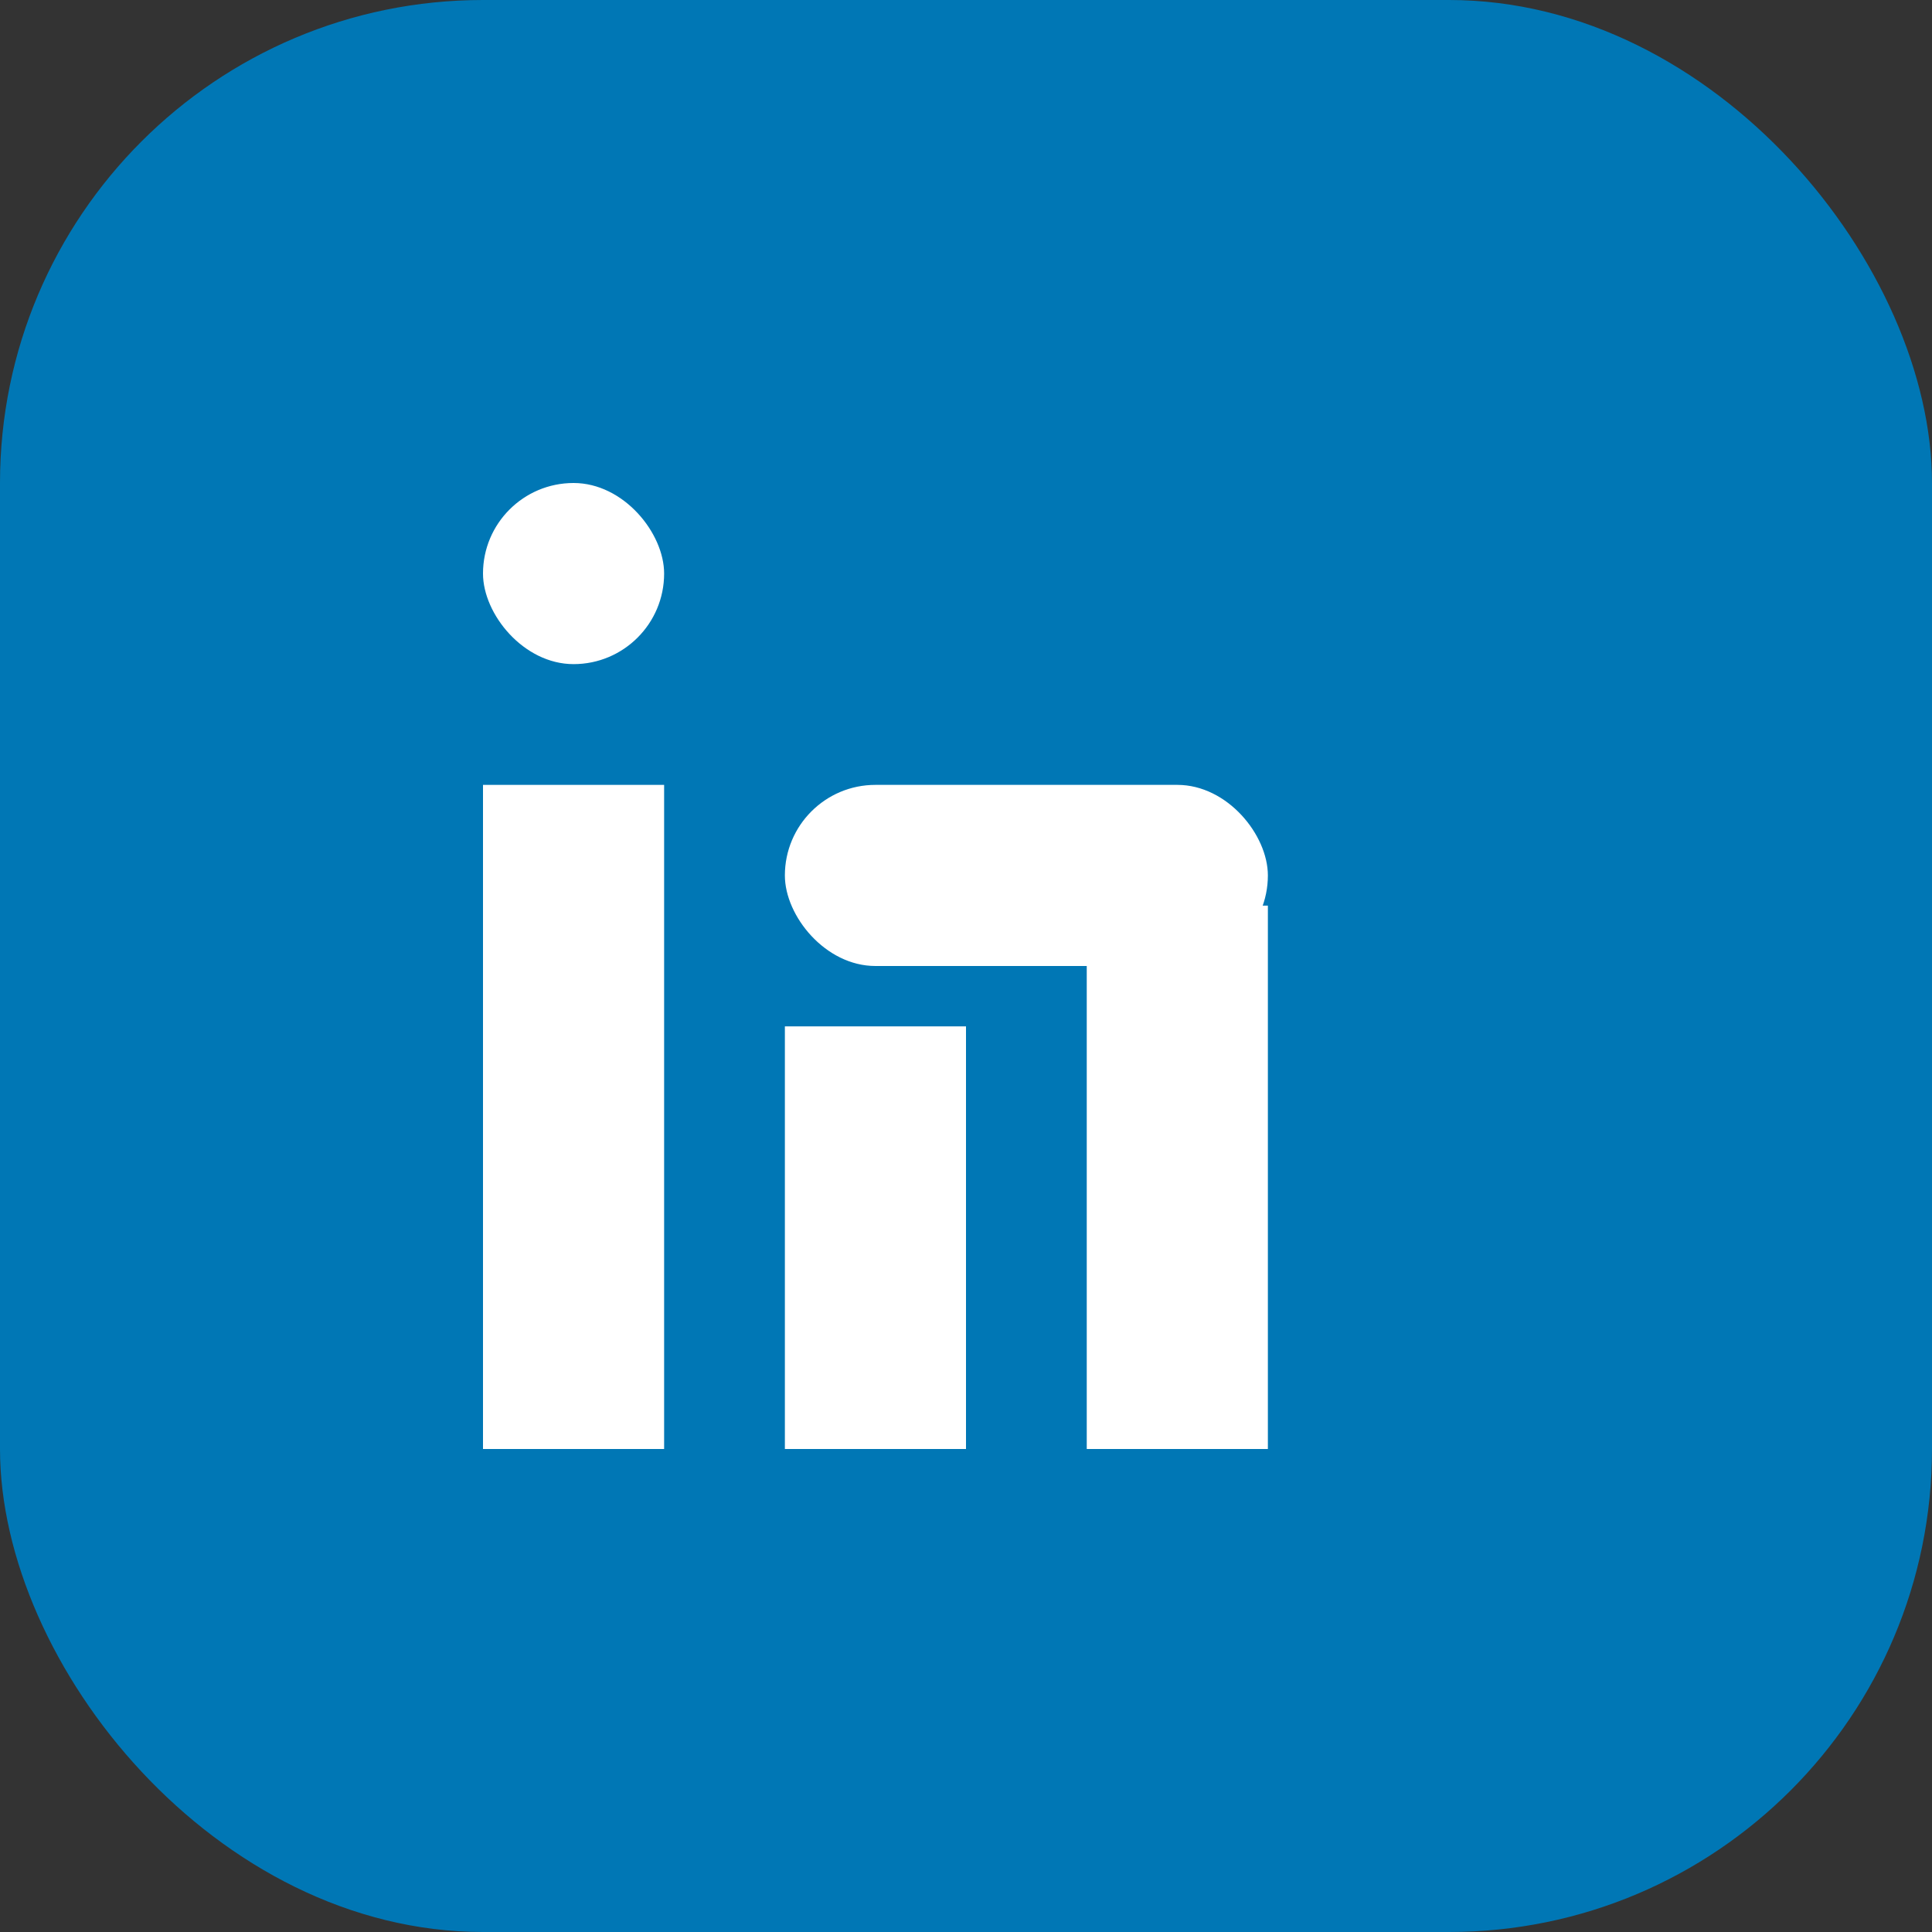
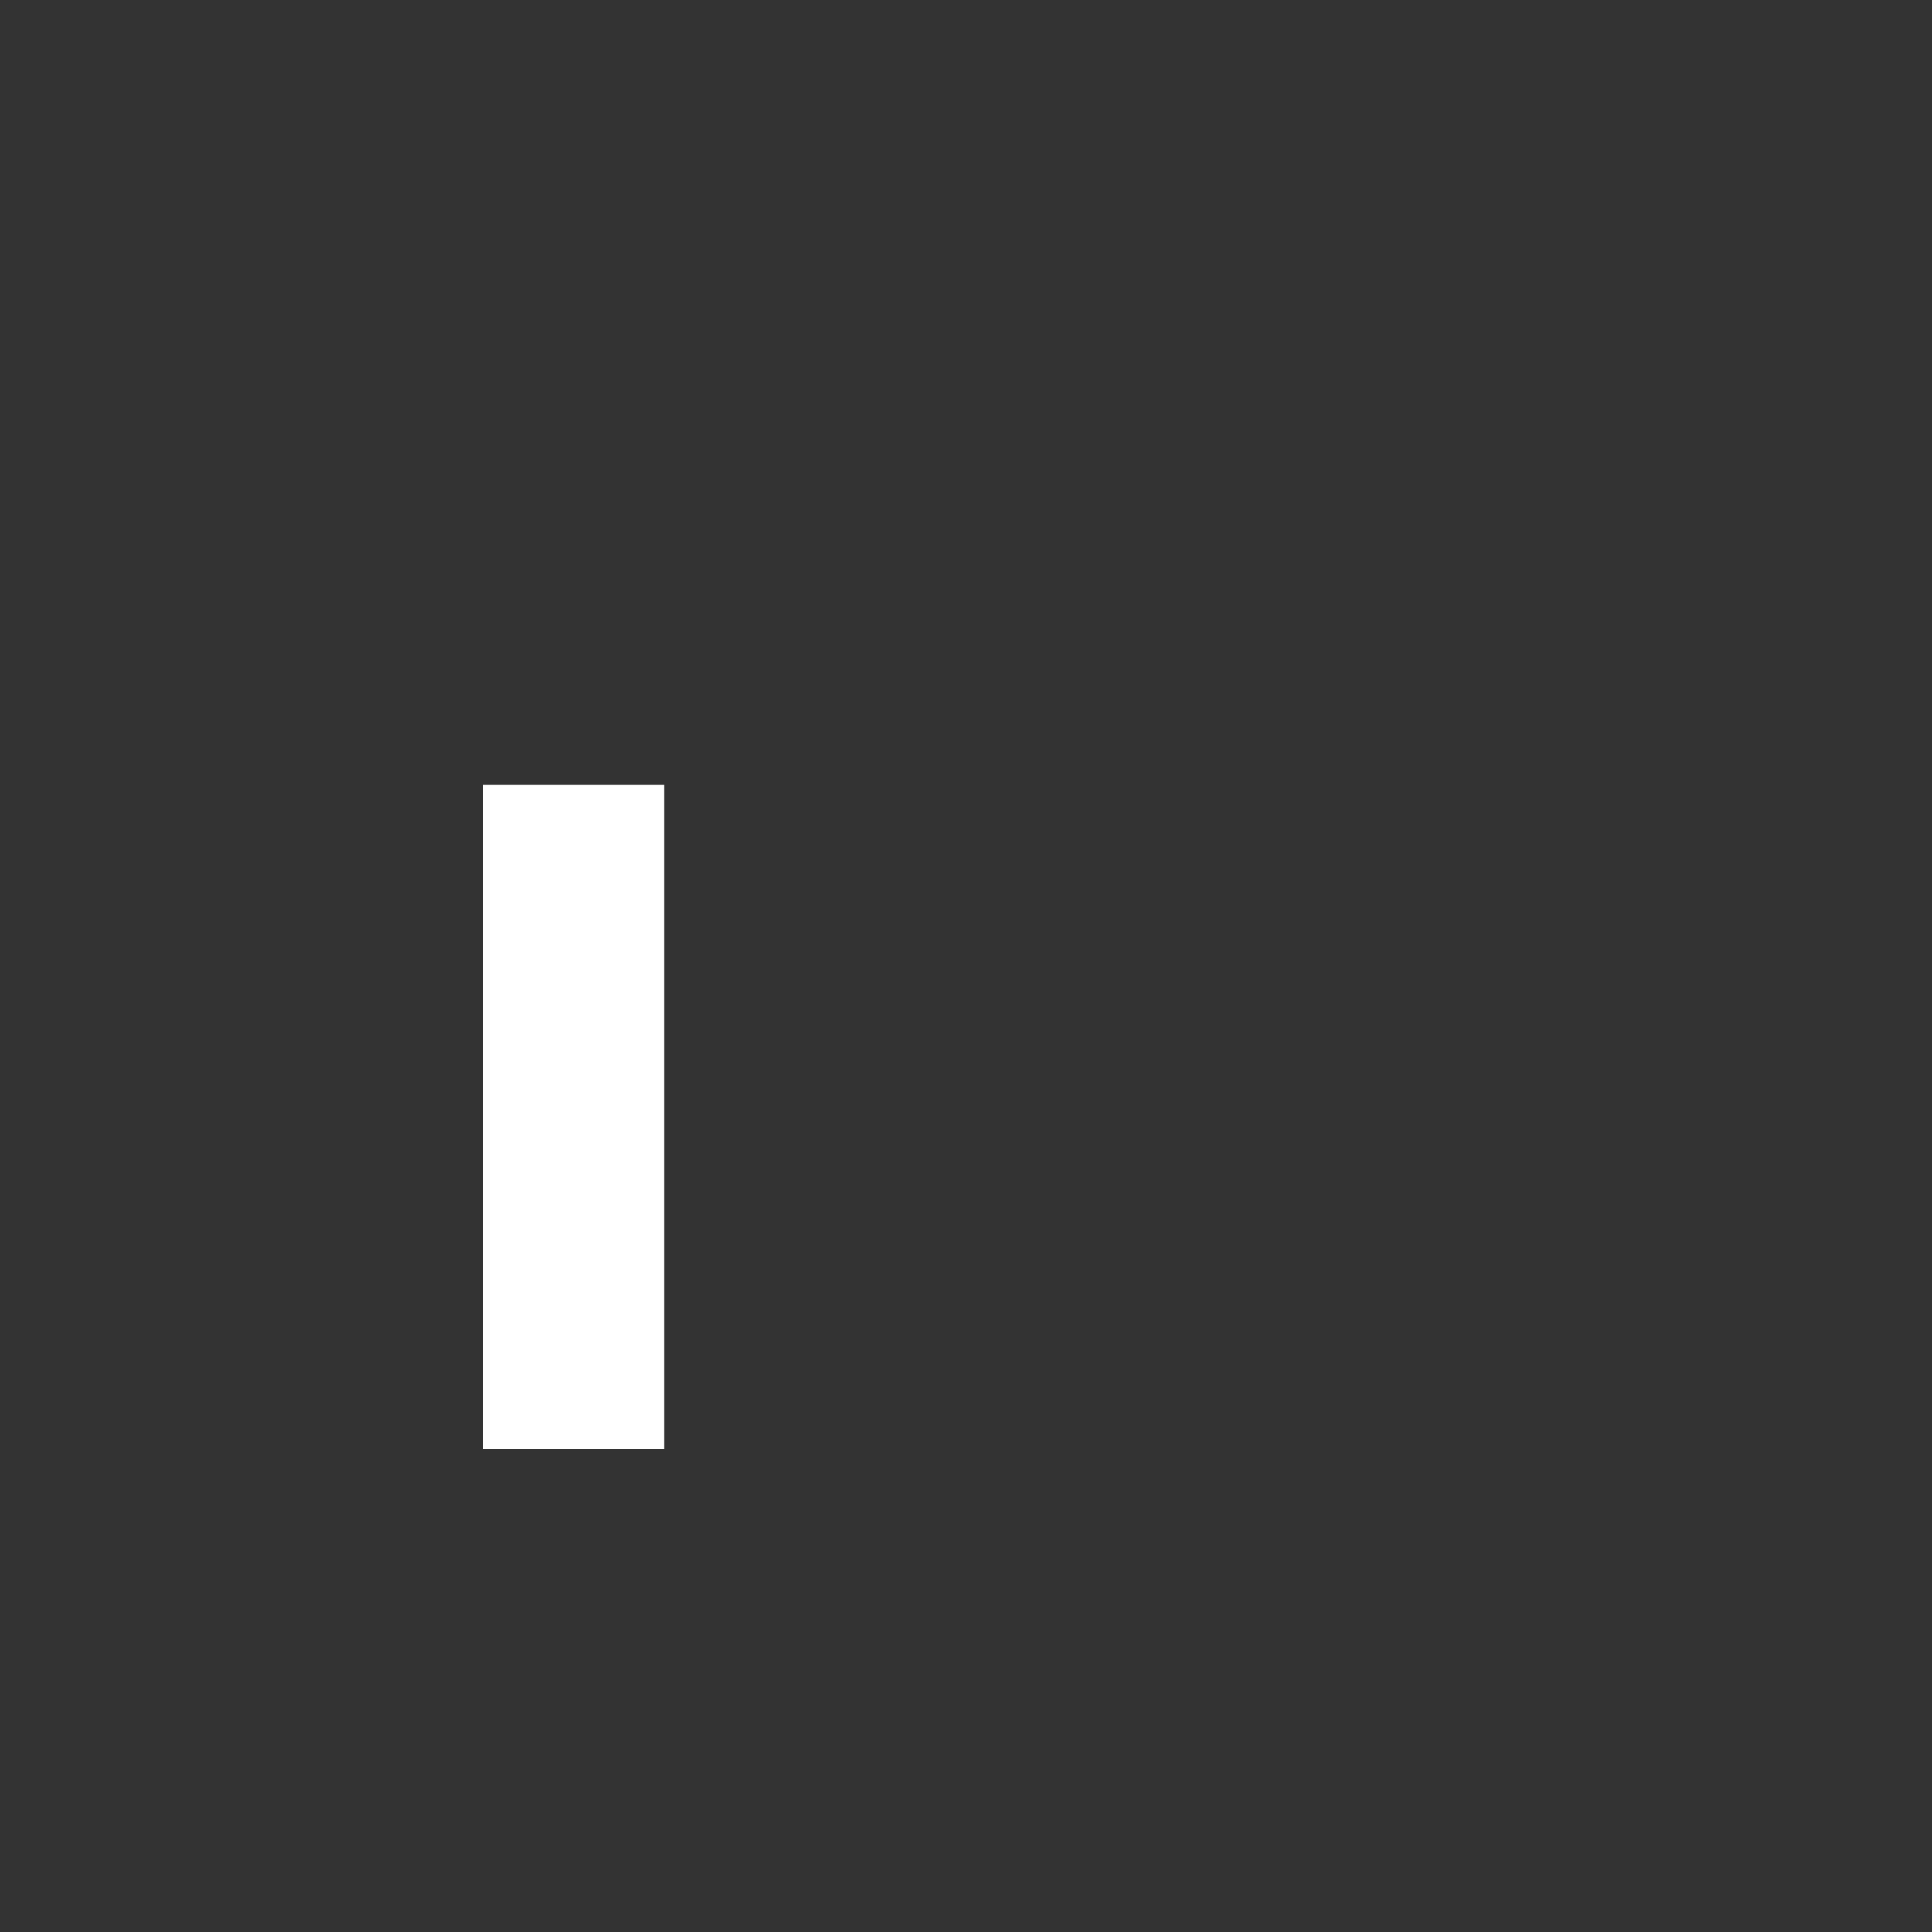
<svg xmlns="http://www.w3.org/2000/svg" width="32" height="32" viewBox="0 0 32 32" fill="none">
  <rect x="0" y="0" width="32" height="32" fill="#333333" stroke="none" />
-   <rect width="32" height="32" rx="8" fill="#0077B5" />
  <rect x="8" y="13" width="3" height="11" fill="#fff" />
-   <rect x="8" y="8" width="3" height="3" rx="1.5" fill="#fff" />
-   <rect x="13" y="17" width="3" height="7" fill="#fff" />
-   <rect x="18" y="15" width="3" height="9" fill="#fff" />
-   <rect x="13" y="13" width="8" height="3" rx="1.5" fill="#fff" />
</svg>